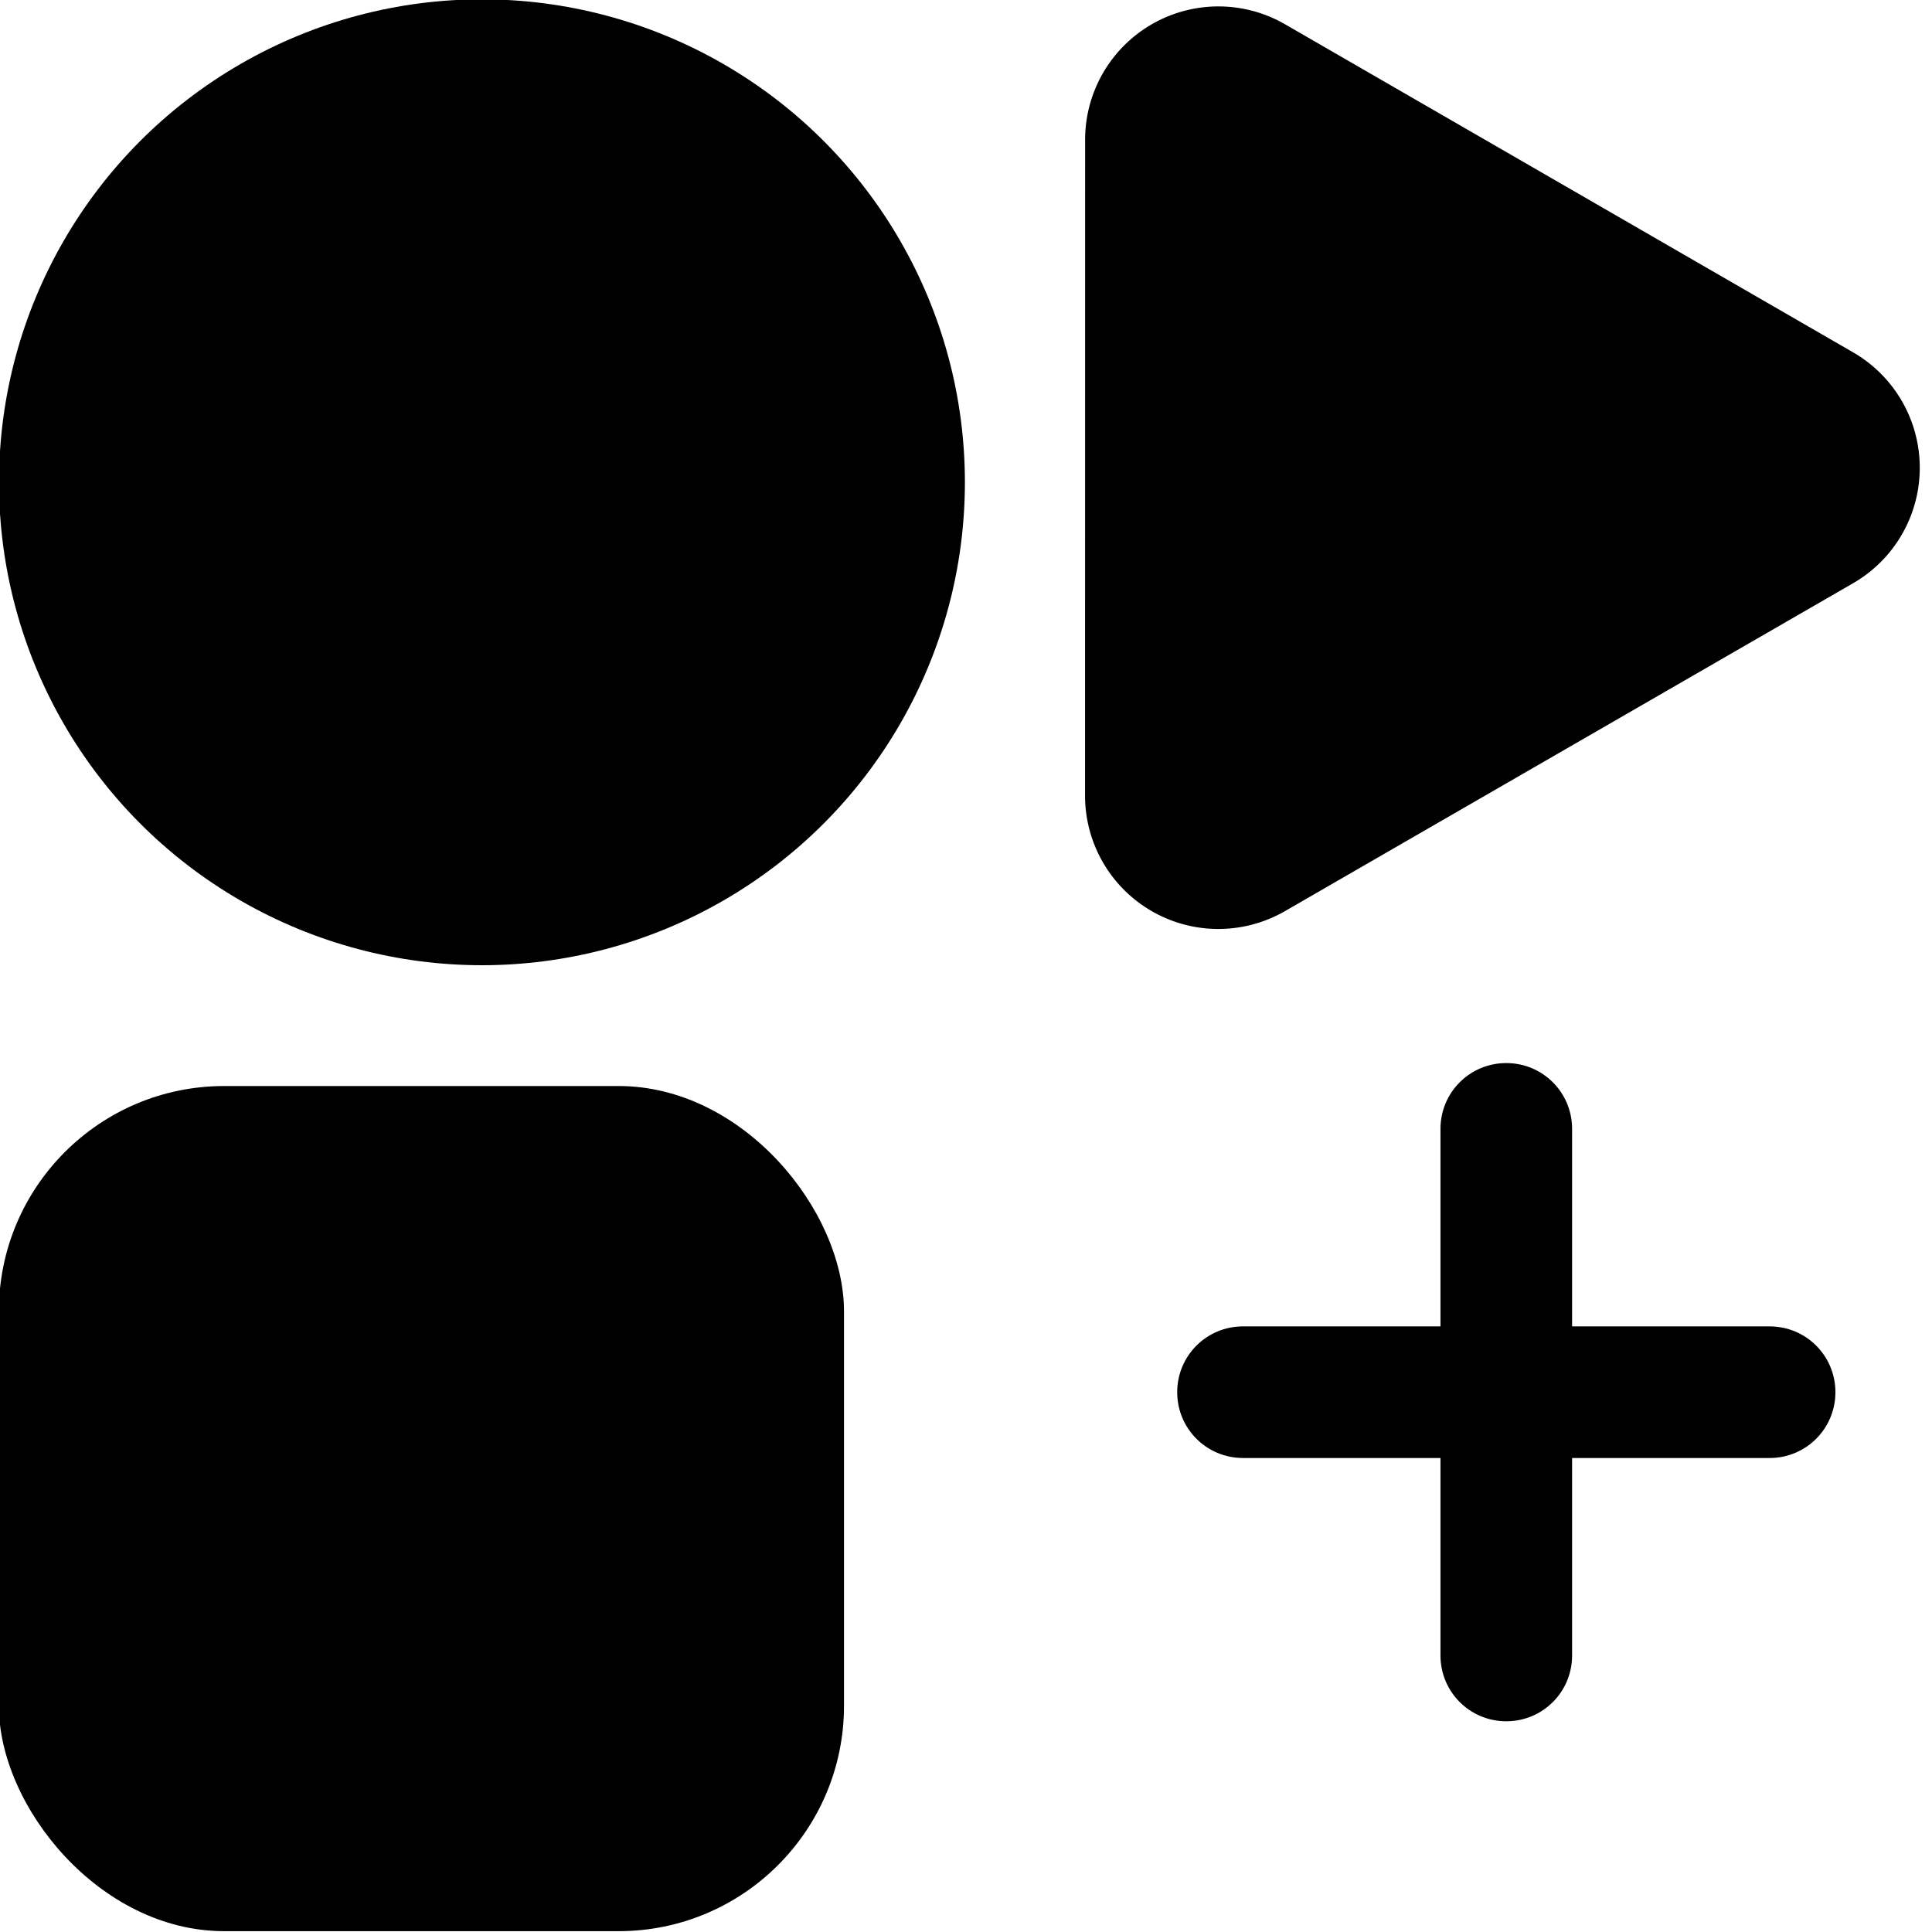
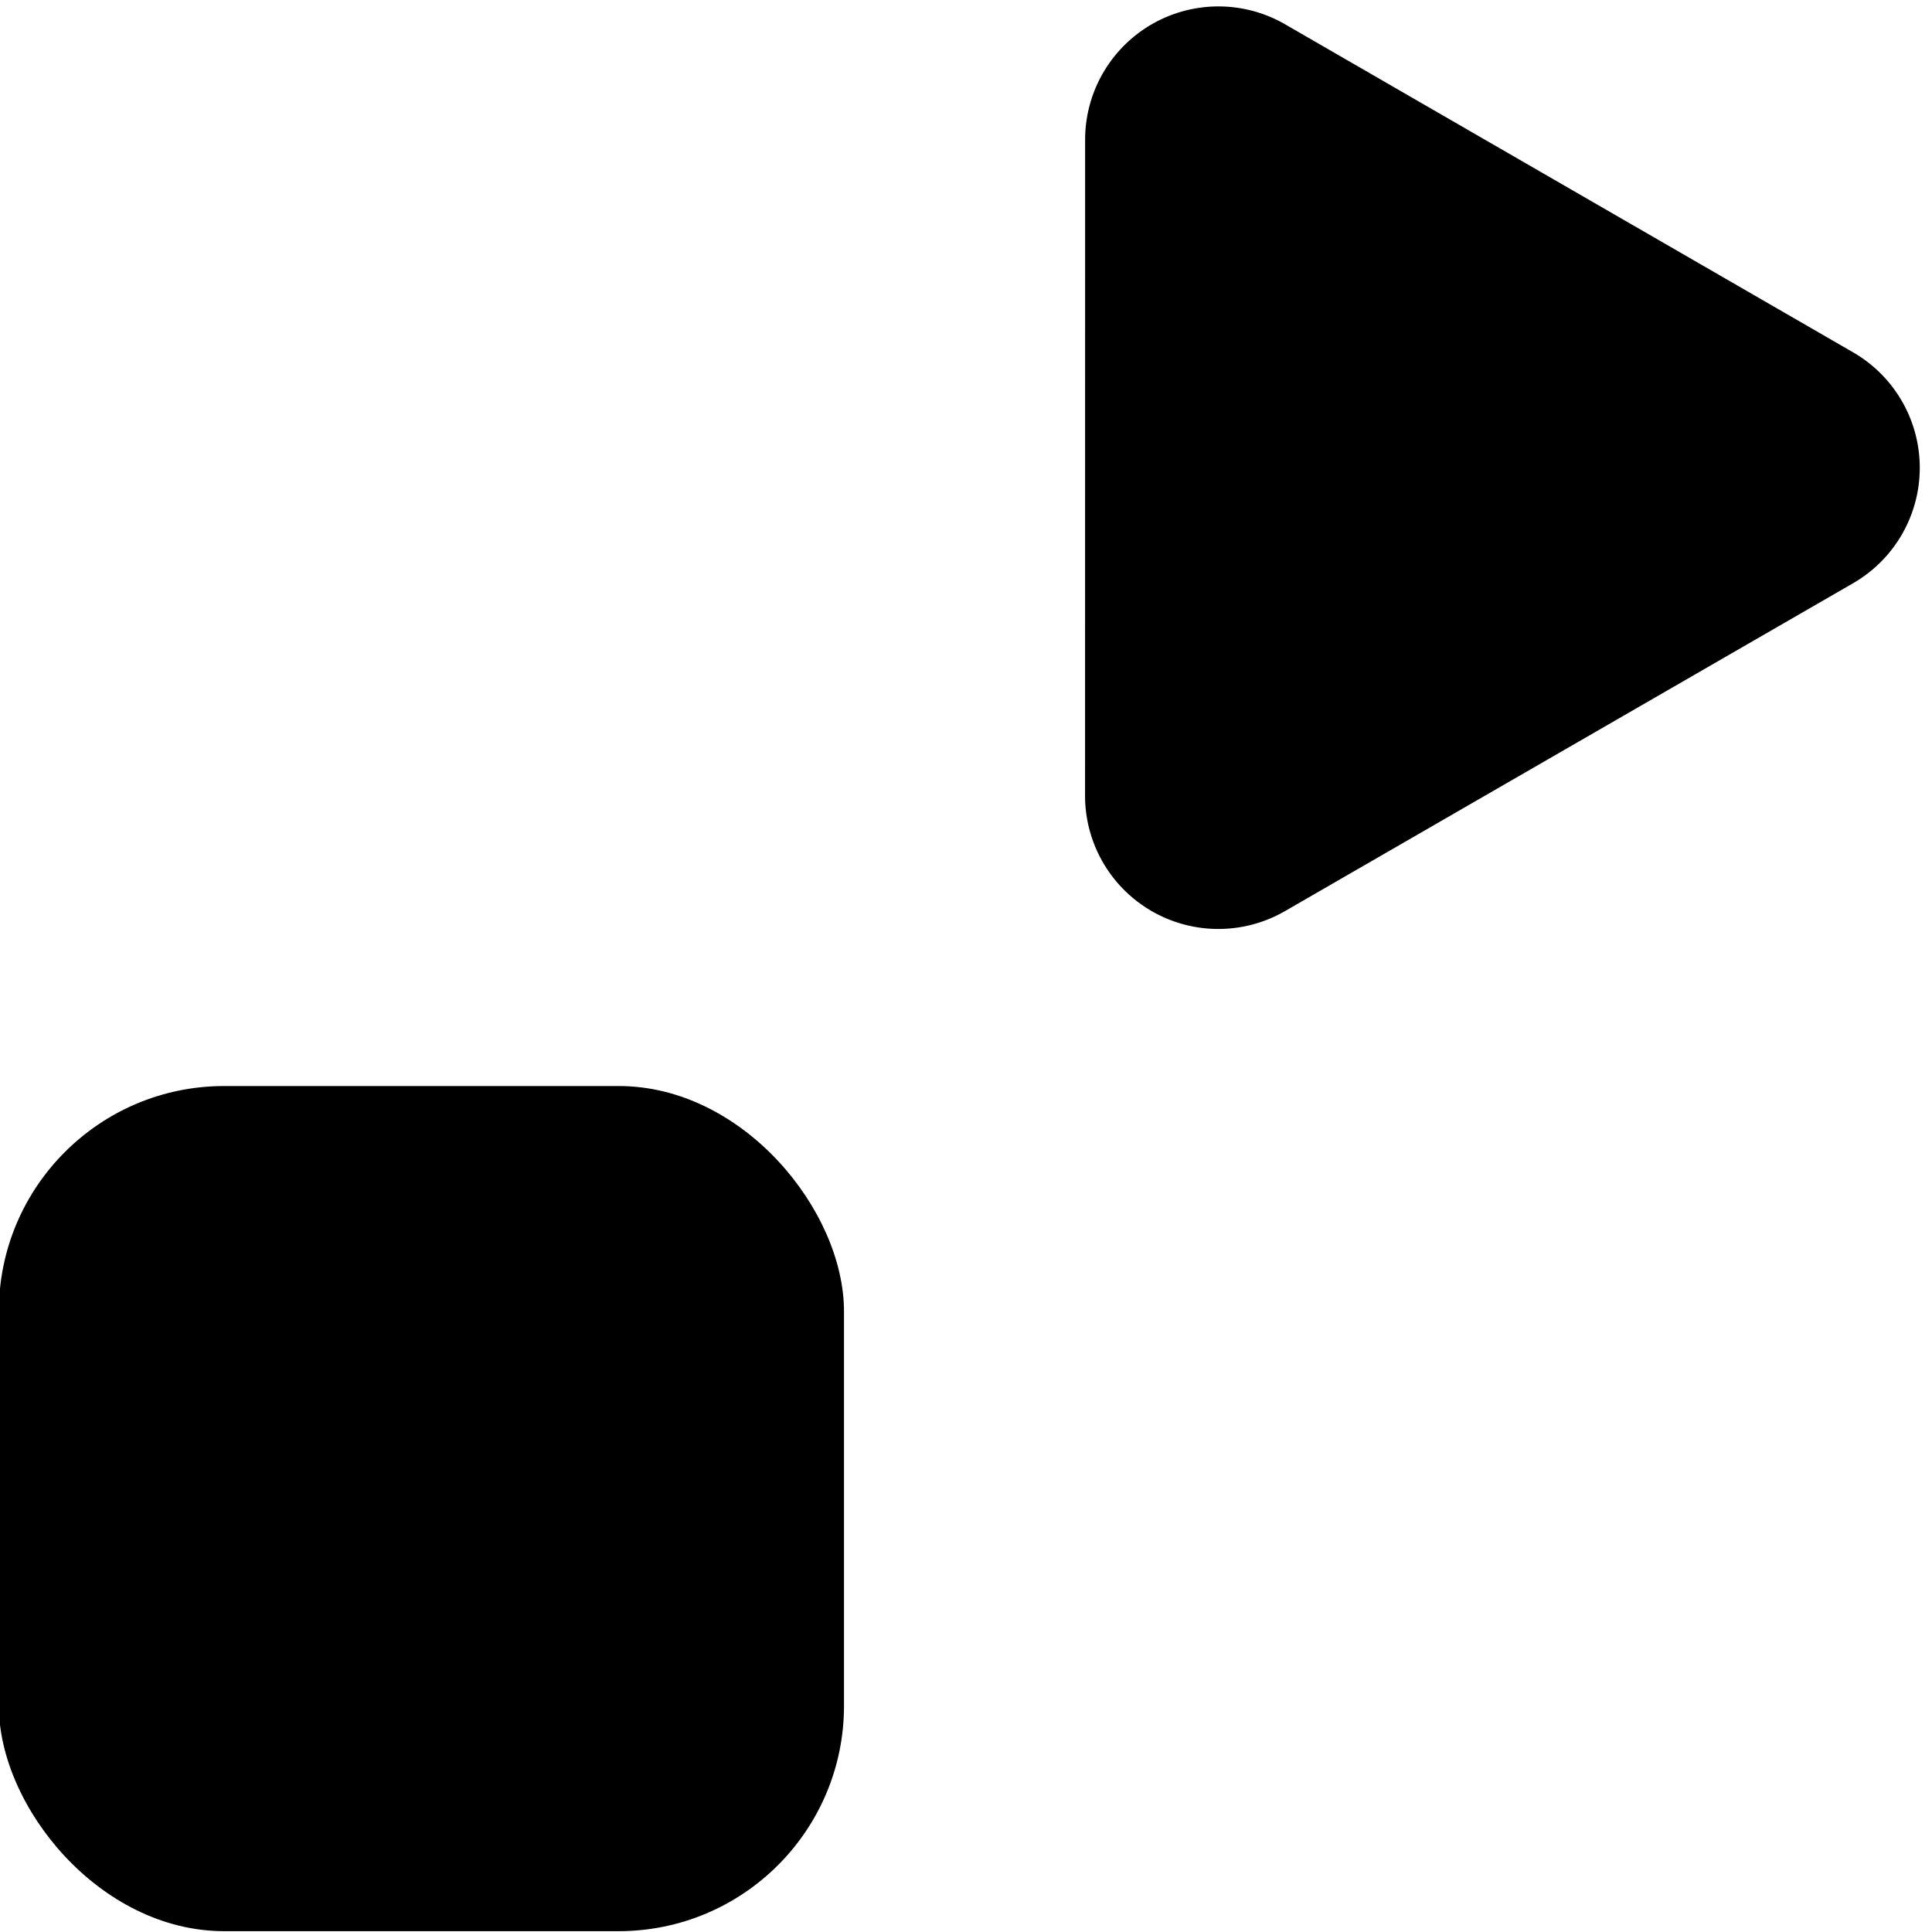
<svg xmlns="http://www.w3.org/2000/svg" width="16" height="16" version="1.1" viewBox="0 0 16 16">
  <g transform="matrix(.407 0 0 .407 -64.169 -35.251)" fill="currentColor">
-     <circle cx="167.47" cy="96.425" r="9.827" stroke-width="2.457" />
    <rect x="157.64" y="108.71" width="17.197" height="17.197" rx="4.586" ry="4.586" stroke-width="2.457" />
    <path transform="matrix(.961 .555 .555 -.961 95.916 111.74)" d="m69.514 58.833h-1.781-10.247a2.444 2.444 60 0 1-2.117-3.666l6.014-10.416a2.444 2.444 2.522e-7 0 1 4.233 0l6.014 10.416a2.444 2.444 120 0 1-2.117 3.666z" stroke-width="2.229" />
-     <path d="m195.01 114.94c0 0.742-0.597 1.339-1.339 1.339h-10.715c-0.742 0-1.339-0.597-1.339-1.339s0.597-1.339 1.339-1.339h10.715c0.742 0 1.339 0.597 1.339 1.339zm-6.697-6.697c0.742 0 1.339 0.597 1.339 1.339v10.715c0 0.742-0.597 1.339-1.339 1.339-0.742 0-1.339-0.597-1.339-1.339v-10.715c0-0.742 0.597-1.339 1.339-1.339z" stroke-width="24.566" />
  </g>
  <style>
 path, g { fill: #000000; }
  @media (prefers-color-scheme: dark) { path, g { fill: #ffffff; }
  }
 </style>
</svg>